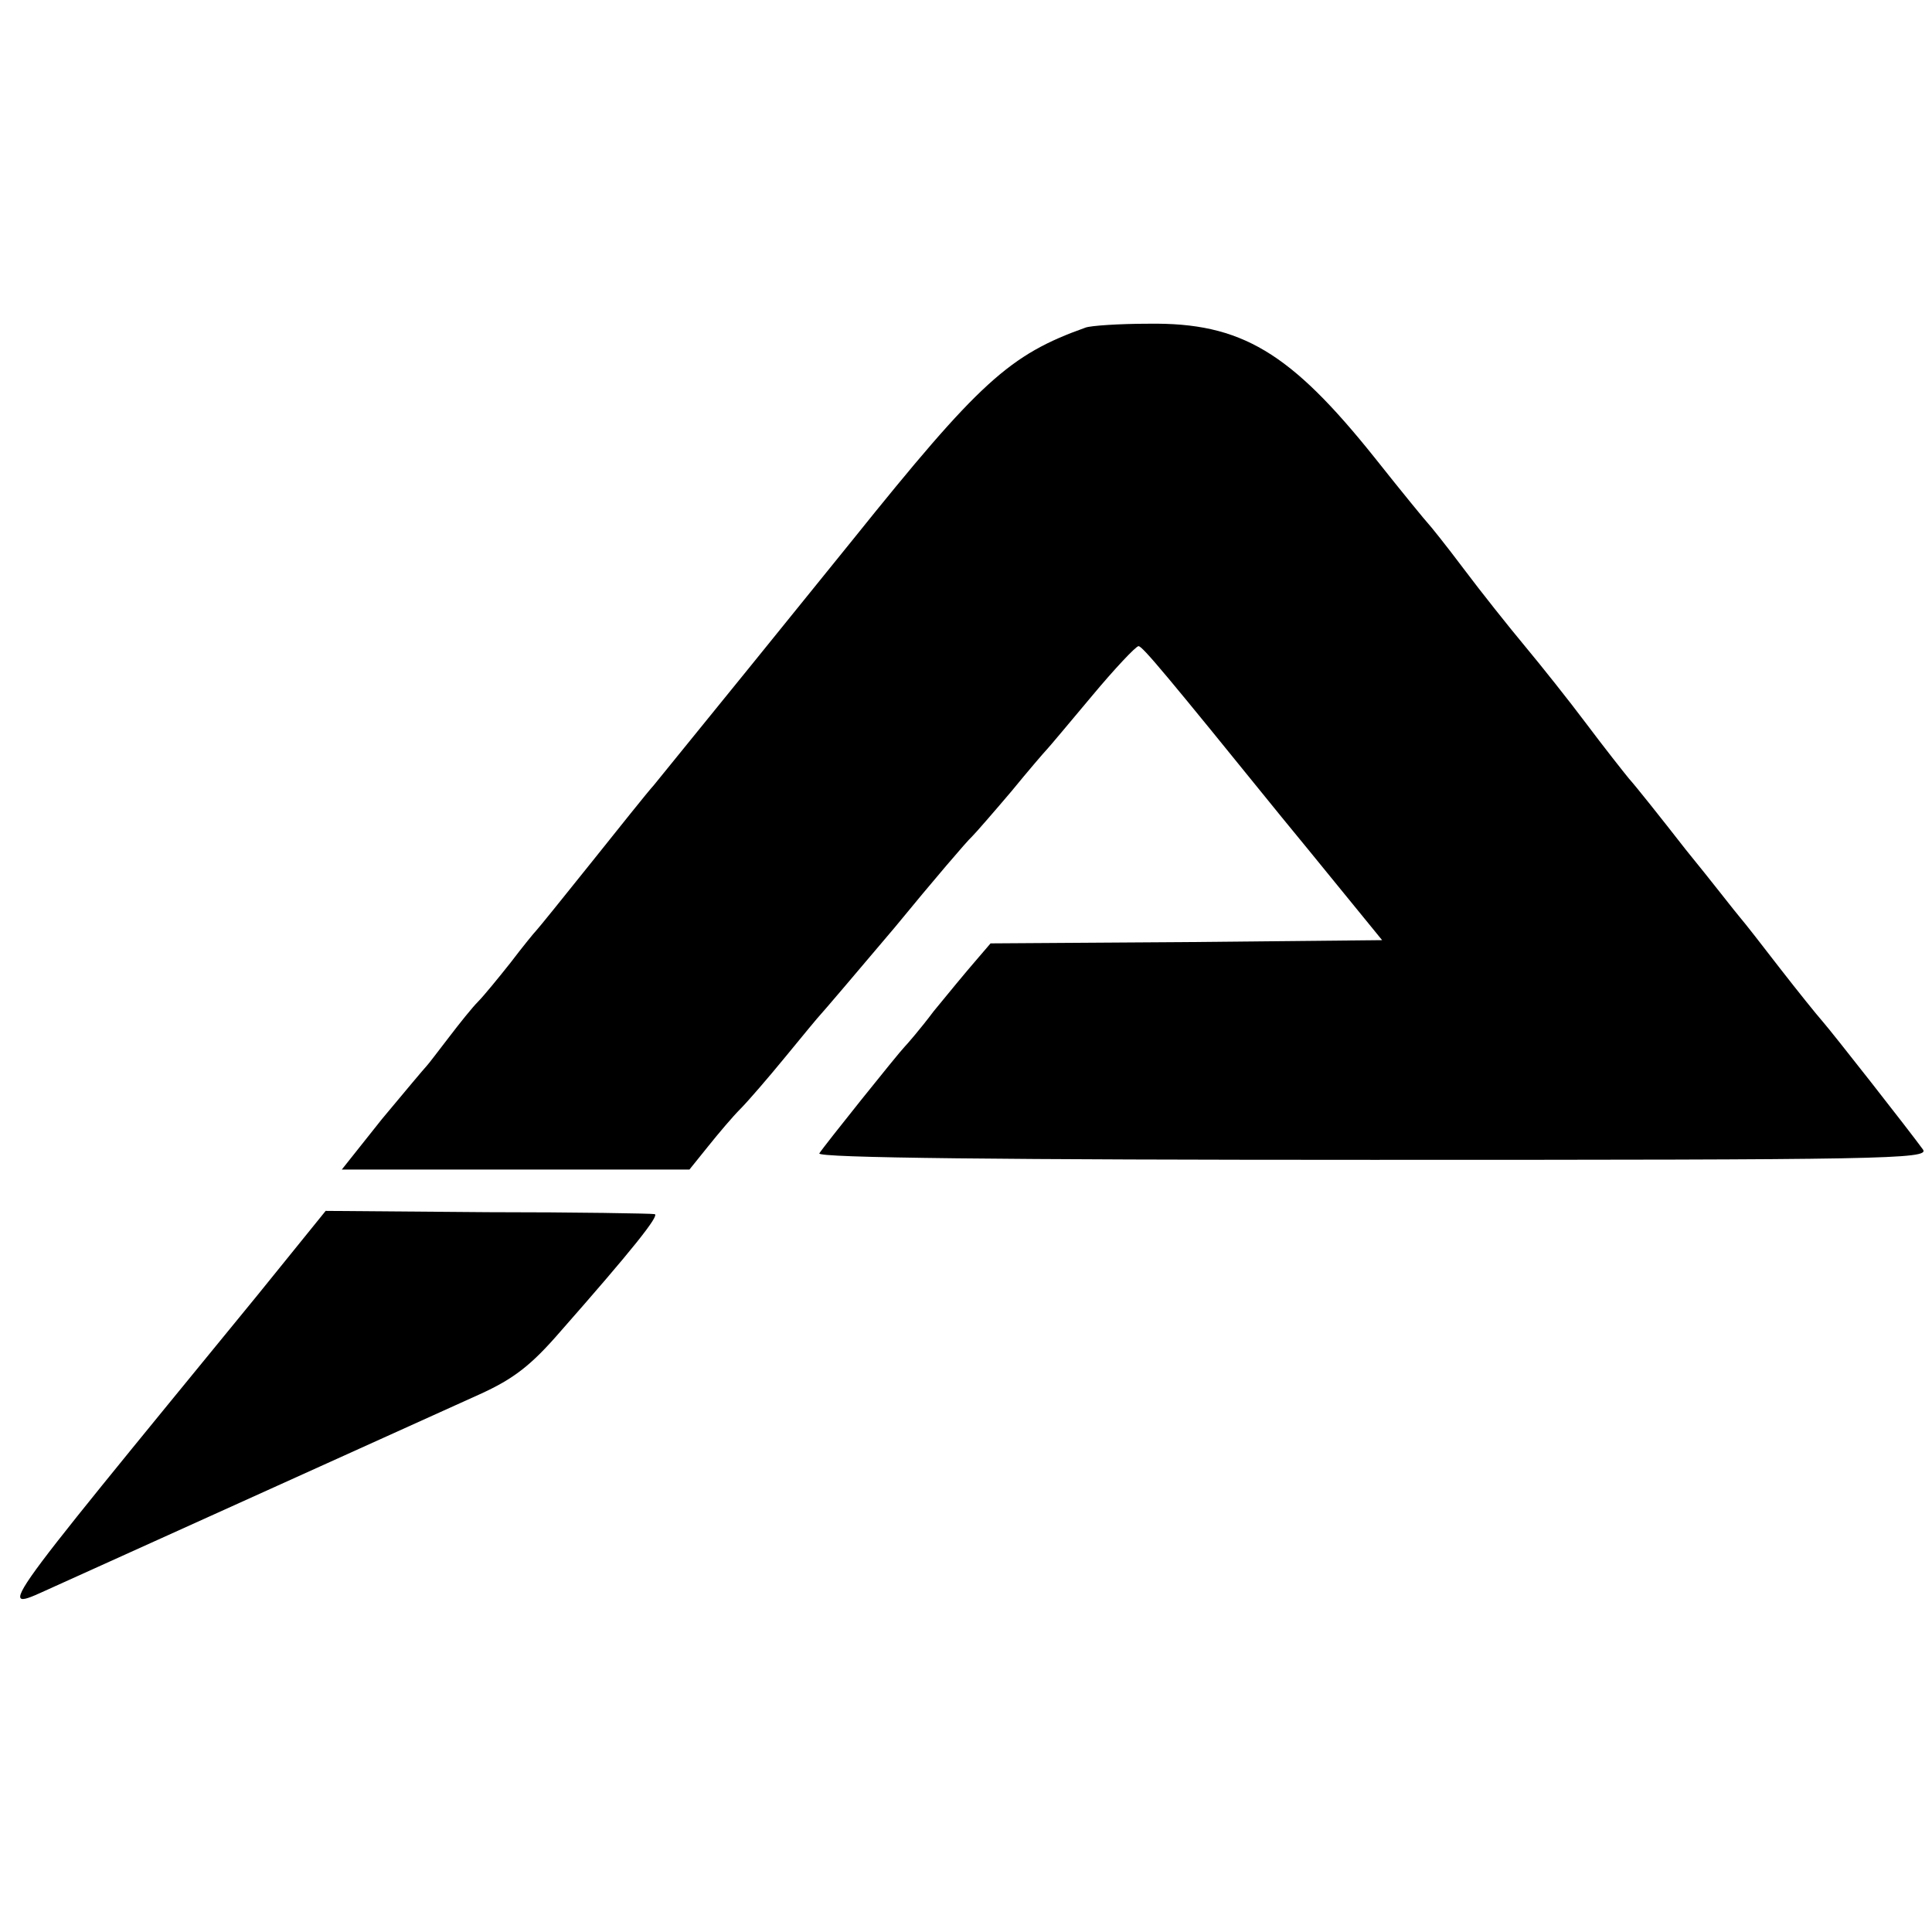
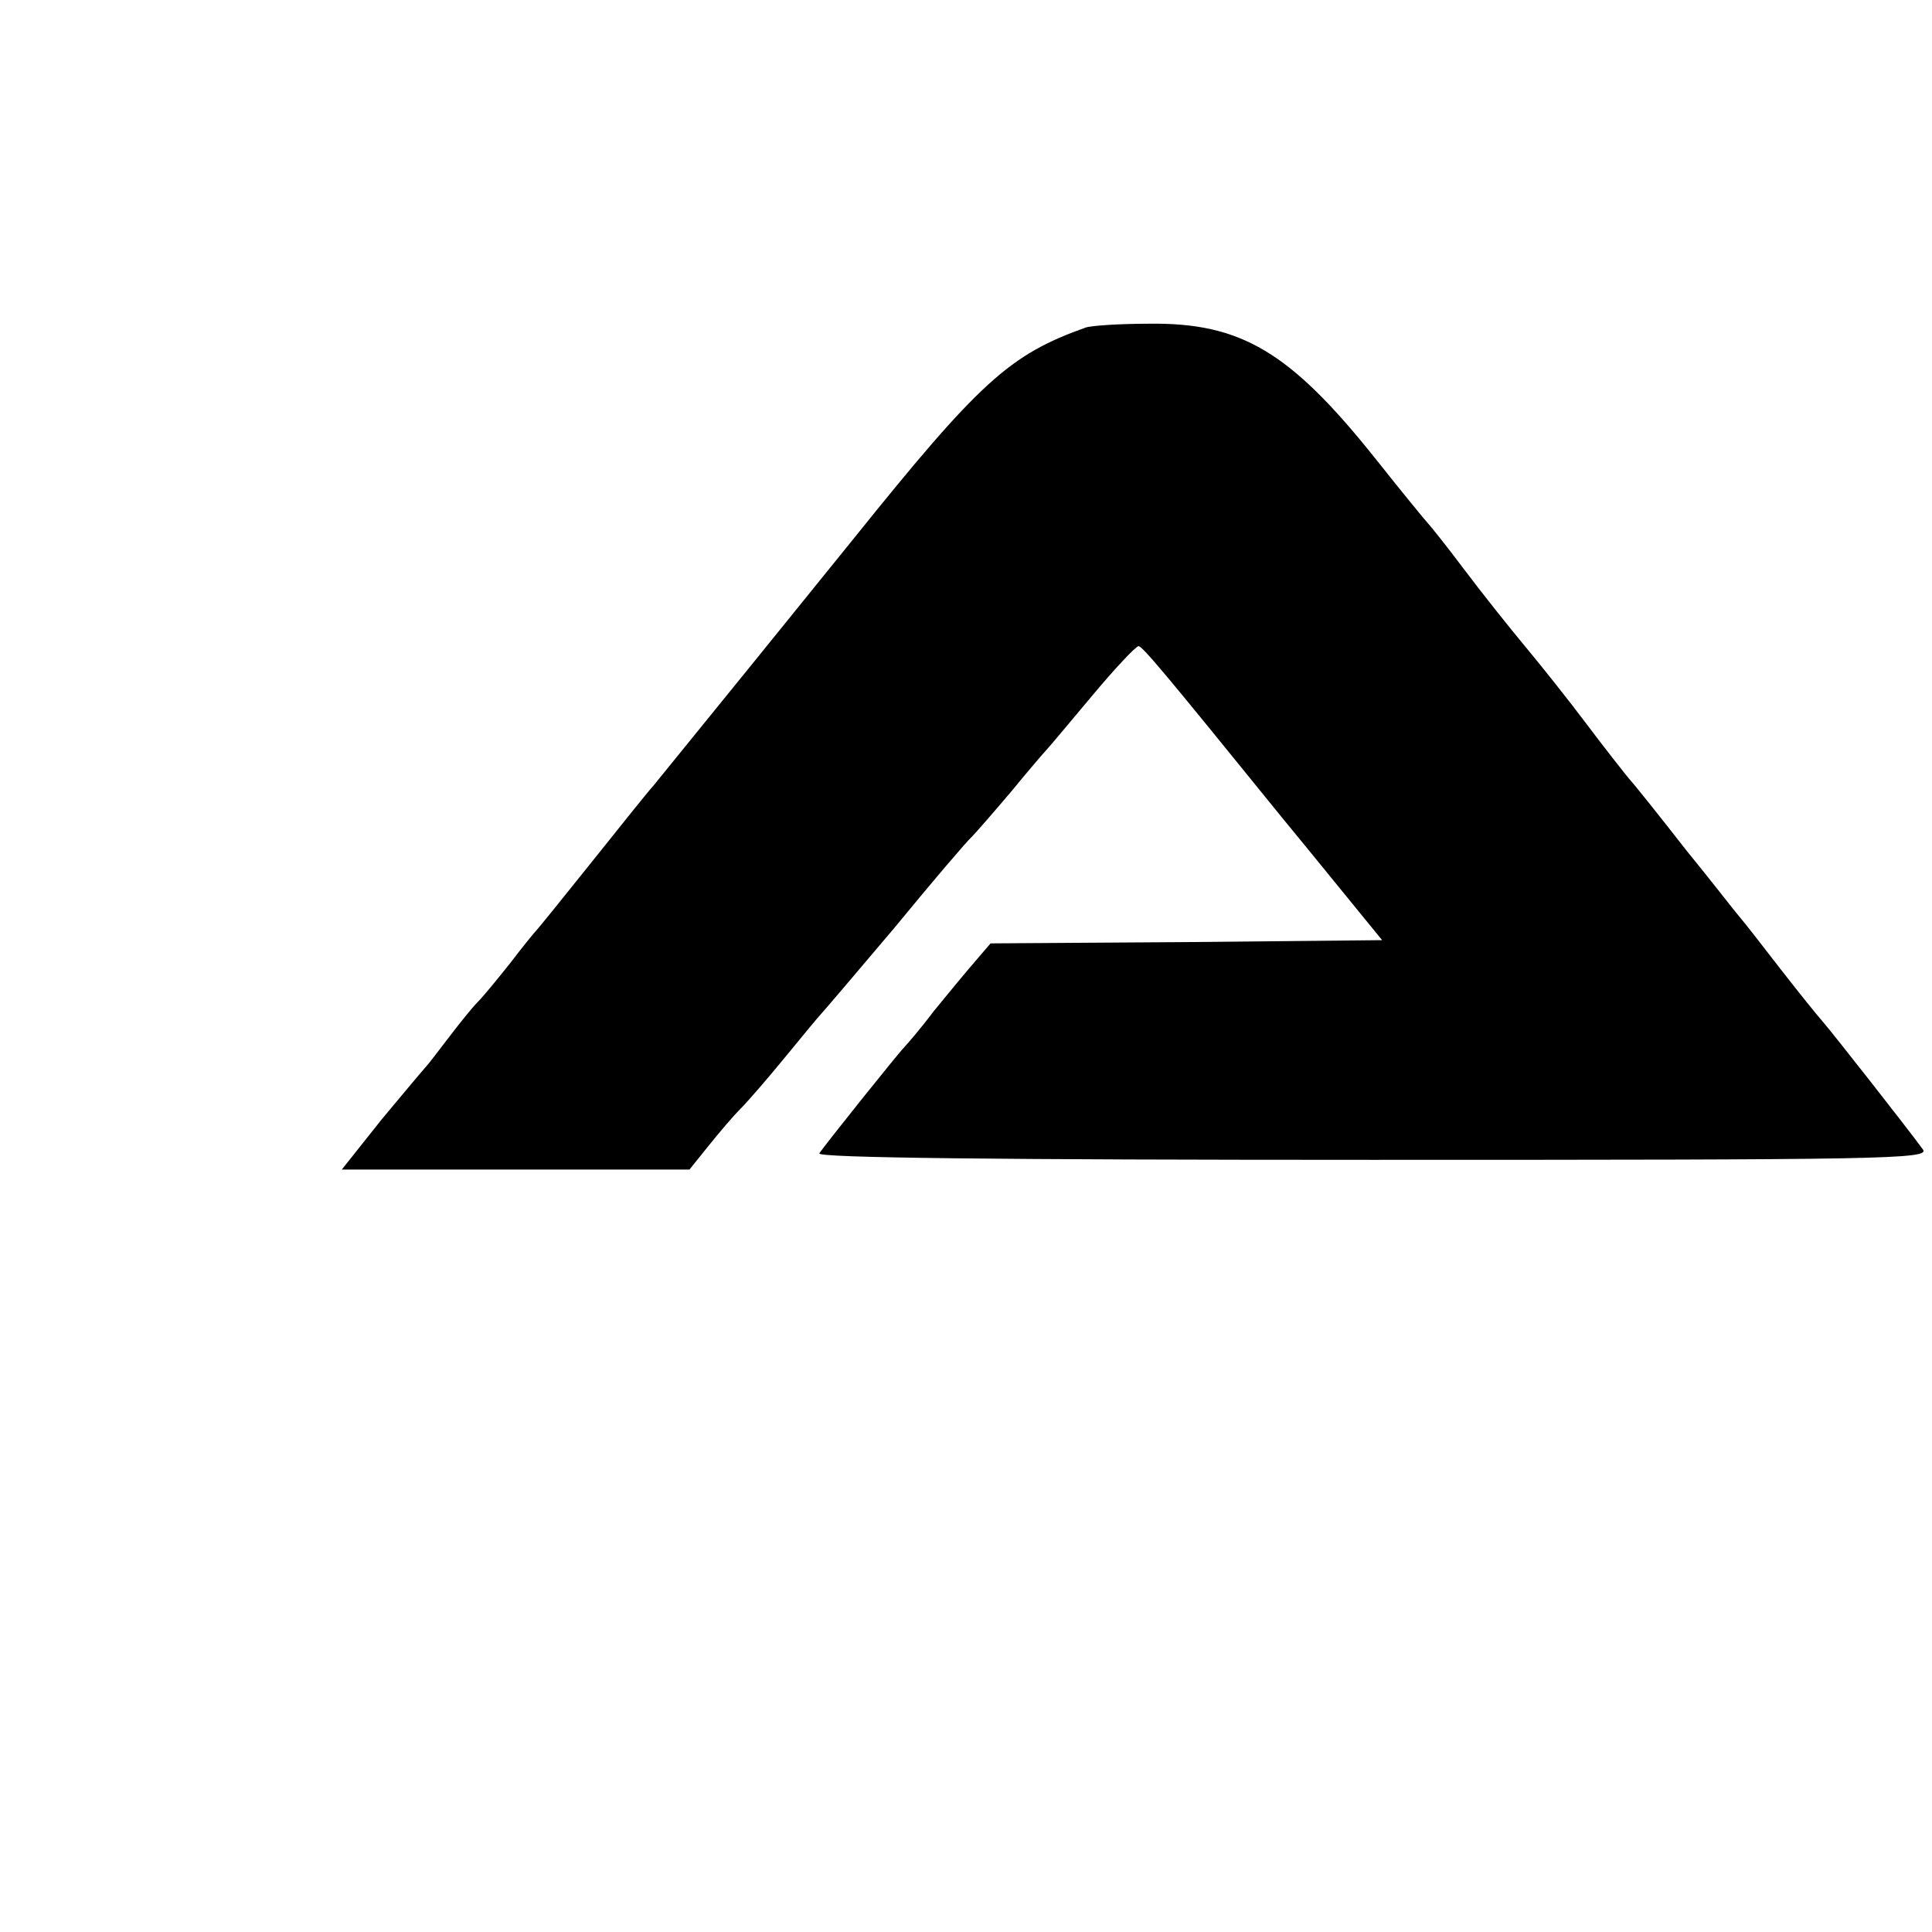
<svg xmlns="http://www.w3.org/2000/svg" version="1.0" width="299pt" height="299pt" viewBox="0 0 299 299" preserveAspectRatio="xMidYMid meet">
  <g transform="translate(0,299) scale(0.1,-0.1)" fill="#000000" stroke="none">
    <path d="M1680 2483 c-118 -42 -164 -84 -360 -328 -113 -140 -204 -252 -308 -380 -10 -11 -53 -65 -97 -120 -44 -55 -82 -102 -85 -105 -3 -3 -21 -25 -40 -50 -19 -24 -42 -52 -50 -60 -9 -9 -29 -34 -45 -55 -17 -22 -32 -42 -35 -45 -3 -3 -34 -40 -69 -82 l-62 -78 269 0 269 0 29 36 c16 20 38 46 50 58 11 11 43 48 70 81 27 33 51 62 54 65 3 3 55 64 115 135 59 72 113 135 119 140 6 6 33 37 61 70 27 33 52 62 55 65 3 3 34 40 70 83 35 42 68 77 72 77 6 0 42 -43 221 -264 18 -22 60 -73 94 -115 l62 -76 -303 -3 -303 -2 -24 -28 c-13 -15 -42 -50 -64 -77 -21 -28 -42 -52 -45 -55 -9 -9 -126 -155 -132 -165 -4 -7 284 -10 857 -10 787 0 862 1 851 16 -21 29 -141 182 -156 199 -8 9 -37 45 -65 81 -27 35 -55 71 -62 79 -7 8 -44 56 -84 105 -39 50 -78 99 -88 110 -9 11 -39 49 -66 85 -27 36 -70 90 -95 120 -25 30 -68 84 -95 120 -27 36 -52 67 -55 70 -3 3 -40 48 -82 101 -131 164 -207 210 -350 208 -46 0 -90 -3 -98 -6z" />
-     <path d="M398 985 c-423 -517 -405 -491 -313 -450 29 13 520 235 657 297 53 24 80 45 125 97 110 125 155 181 146 182 -4 1 -121 3 -258 3 l-251 2 -106 -131z" />
  </g>
</svg>